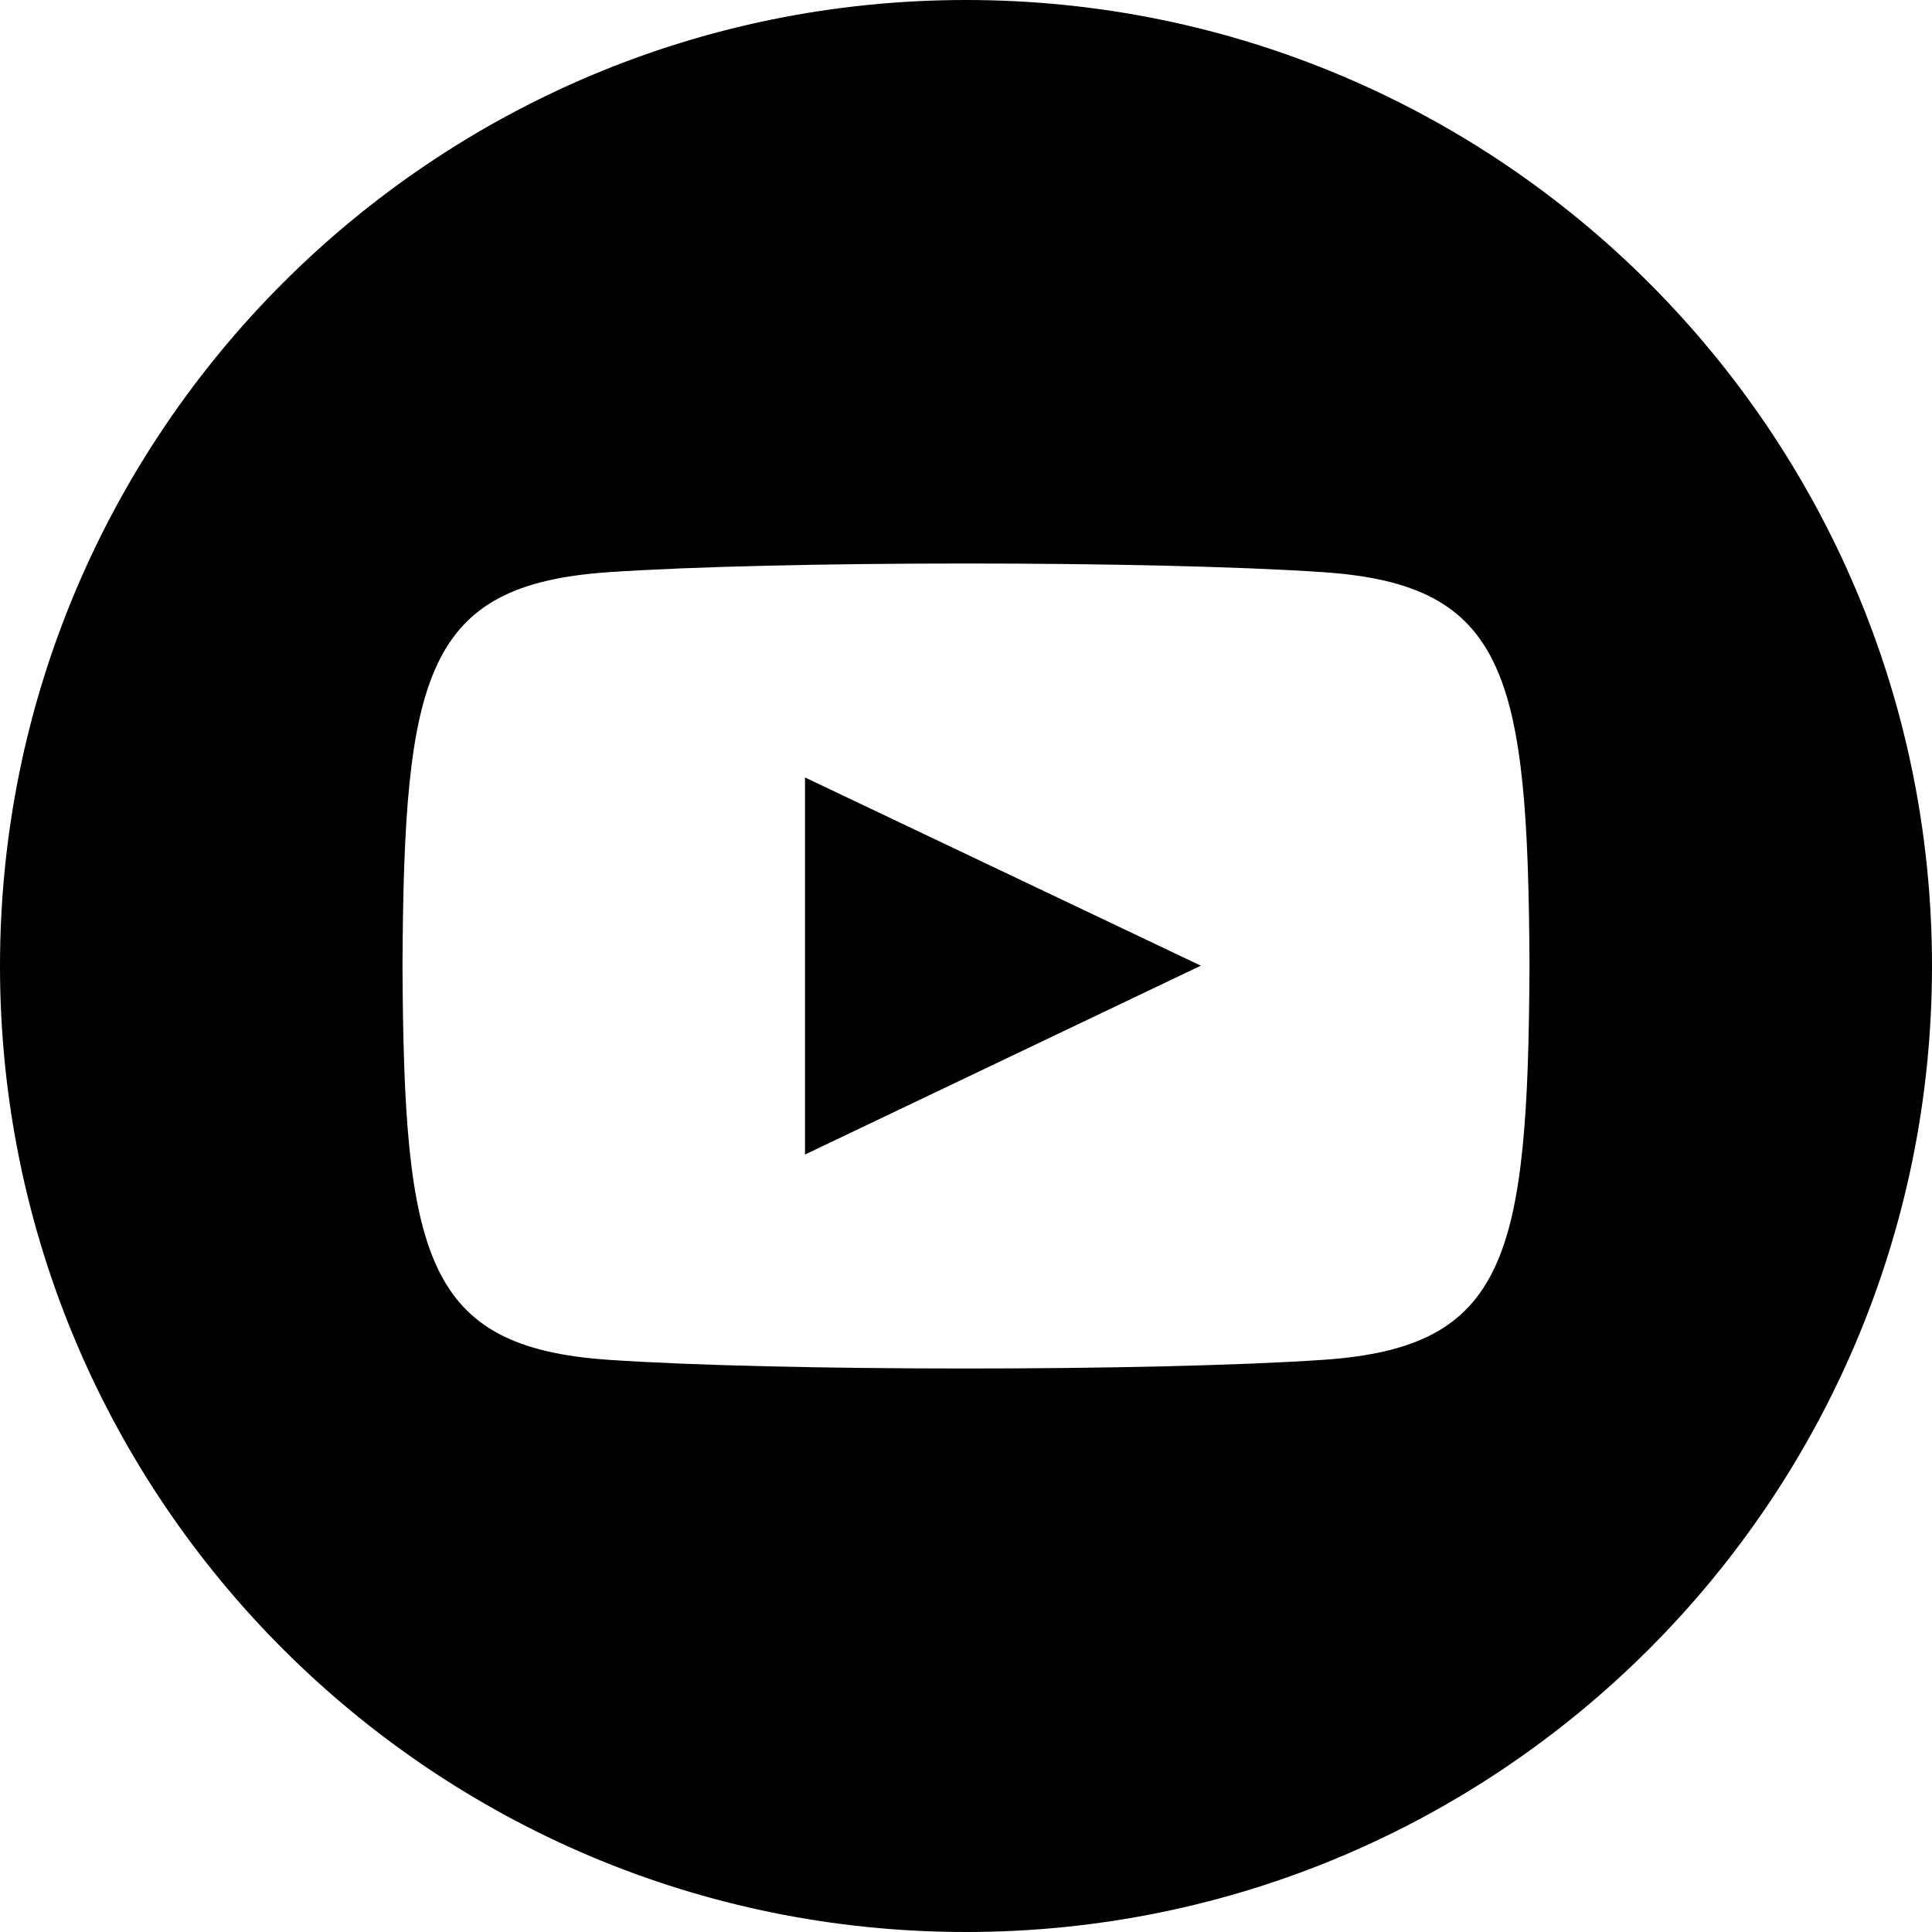
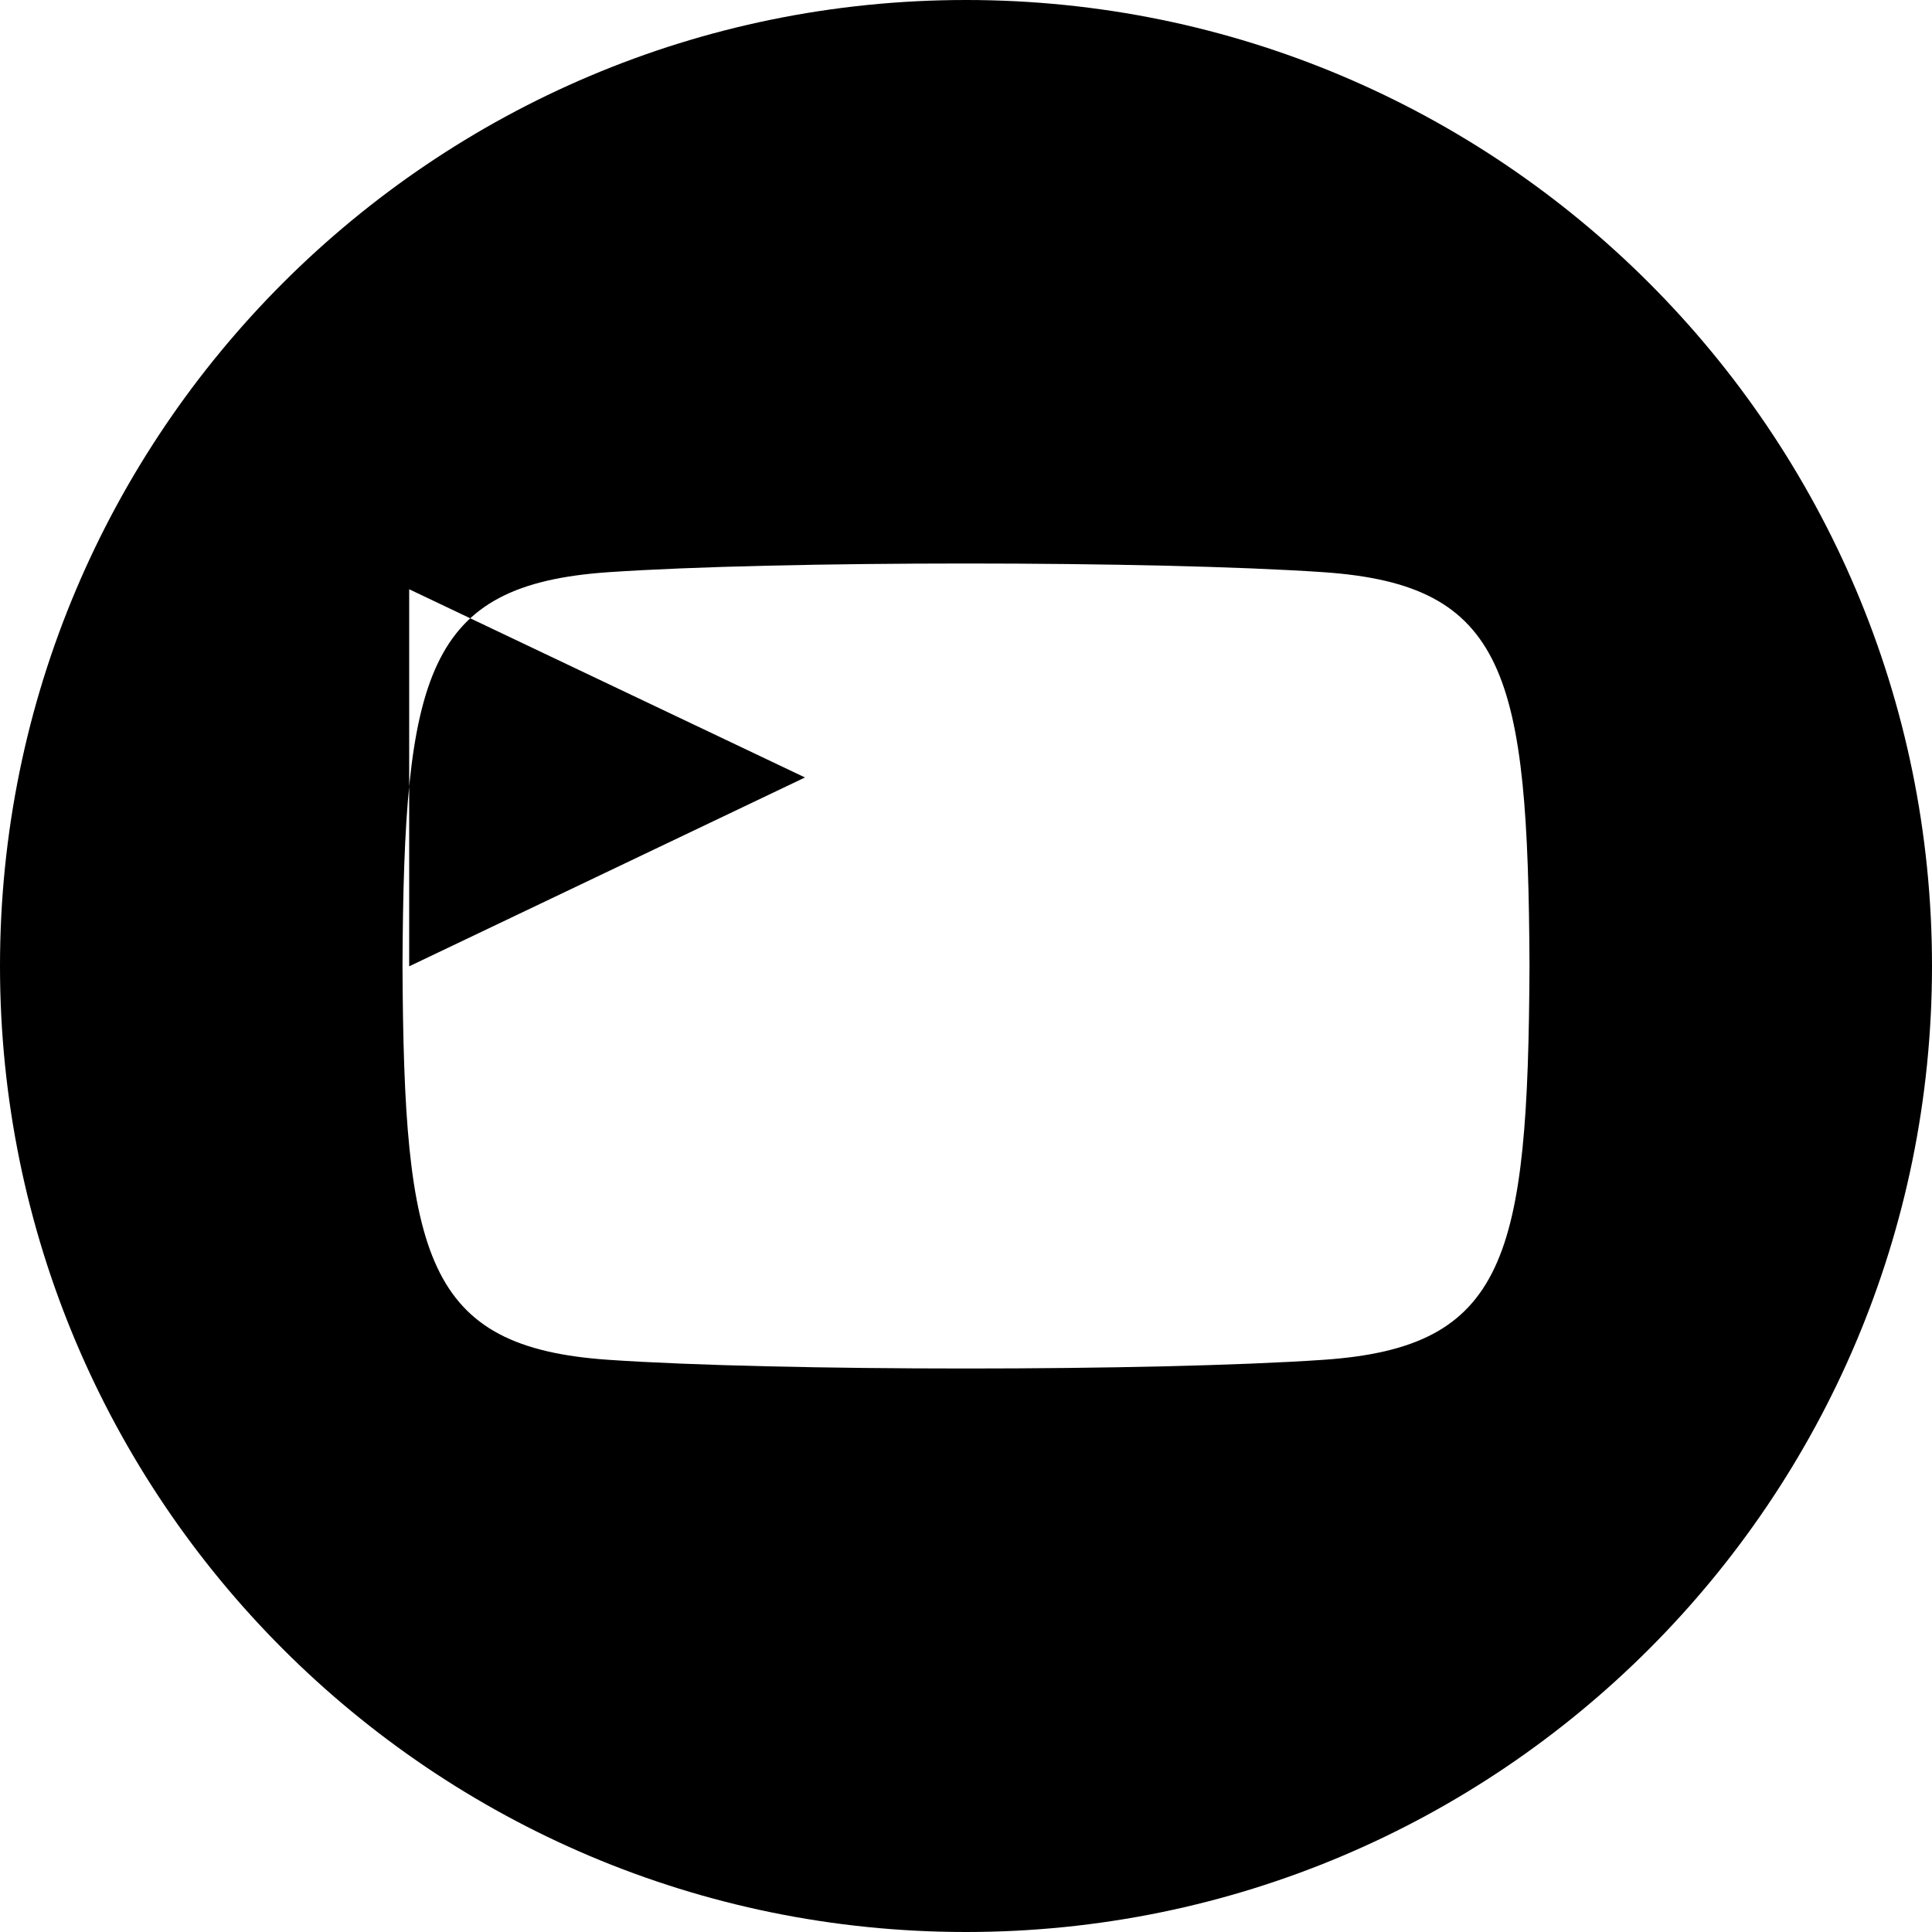
<svg xmlns="http://www.w3.org/2000/svg" width="24" height="24">
  <g>
    <title>Layer 1</title>
-     <path id="svg_1" d="m12,0c-6.627,0 -12,5.373 -12,12s5.373,12 12,12s12,-5.373 12,-12s-5.373,-12 -12,-12zm4.441,16.892c-2.102,0.144 -6.784,0.144 -8.883,0c-2.276,-0.156 -2.541,-1.27 -2.558,-4.892c0.017,-3.629 0.285,-4.736 2.558,-4.892c2.099,-0.144 6.782,-0.144 8.883,0c2.277,0.156 2.541,1.27 2.559,4.892c-0.018,3.629 -0.285,4.736 -2.559,4.892zm-6.441,-7.234l4.917,2.338l-4.917,2.346l0,-4.684z" />
+     <path id="svg_1" d="m12,0c-6.627,0 -12,5.373 -12,12s5.373,12 12,12s12,-5.373 12,-12s-5.373,-12 -12,-12zm4.441,16.892c-2.102,0.144 -6.784,0.144 -8.883,0c-2.276,-0.156 -2.541,-1.27 -2.558,-4.892c0.017,-3.629 0.285,-4.736 2.558,-4.892c2.099,-0.144 6.782,-0.144 8.883,0c2.277,0.156 2.541,1.27 2.559,4.892c-0.018,3.629 -0.285,4.736 -2.559,4.892zm-6.441,-7.234l-4.917,2.346l0,-4.684z" />
  </g>
</svg>